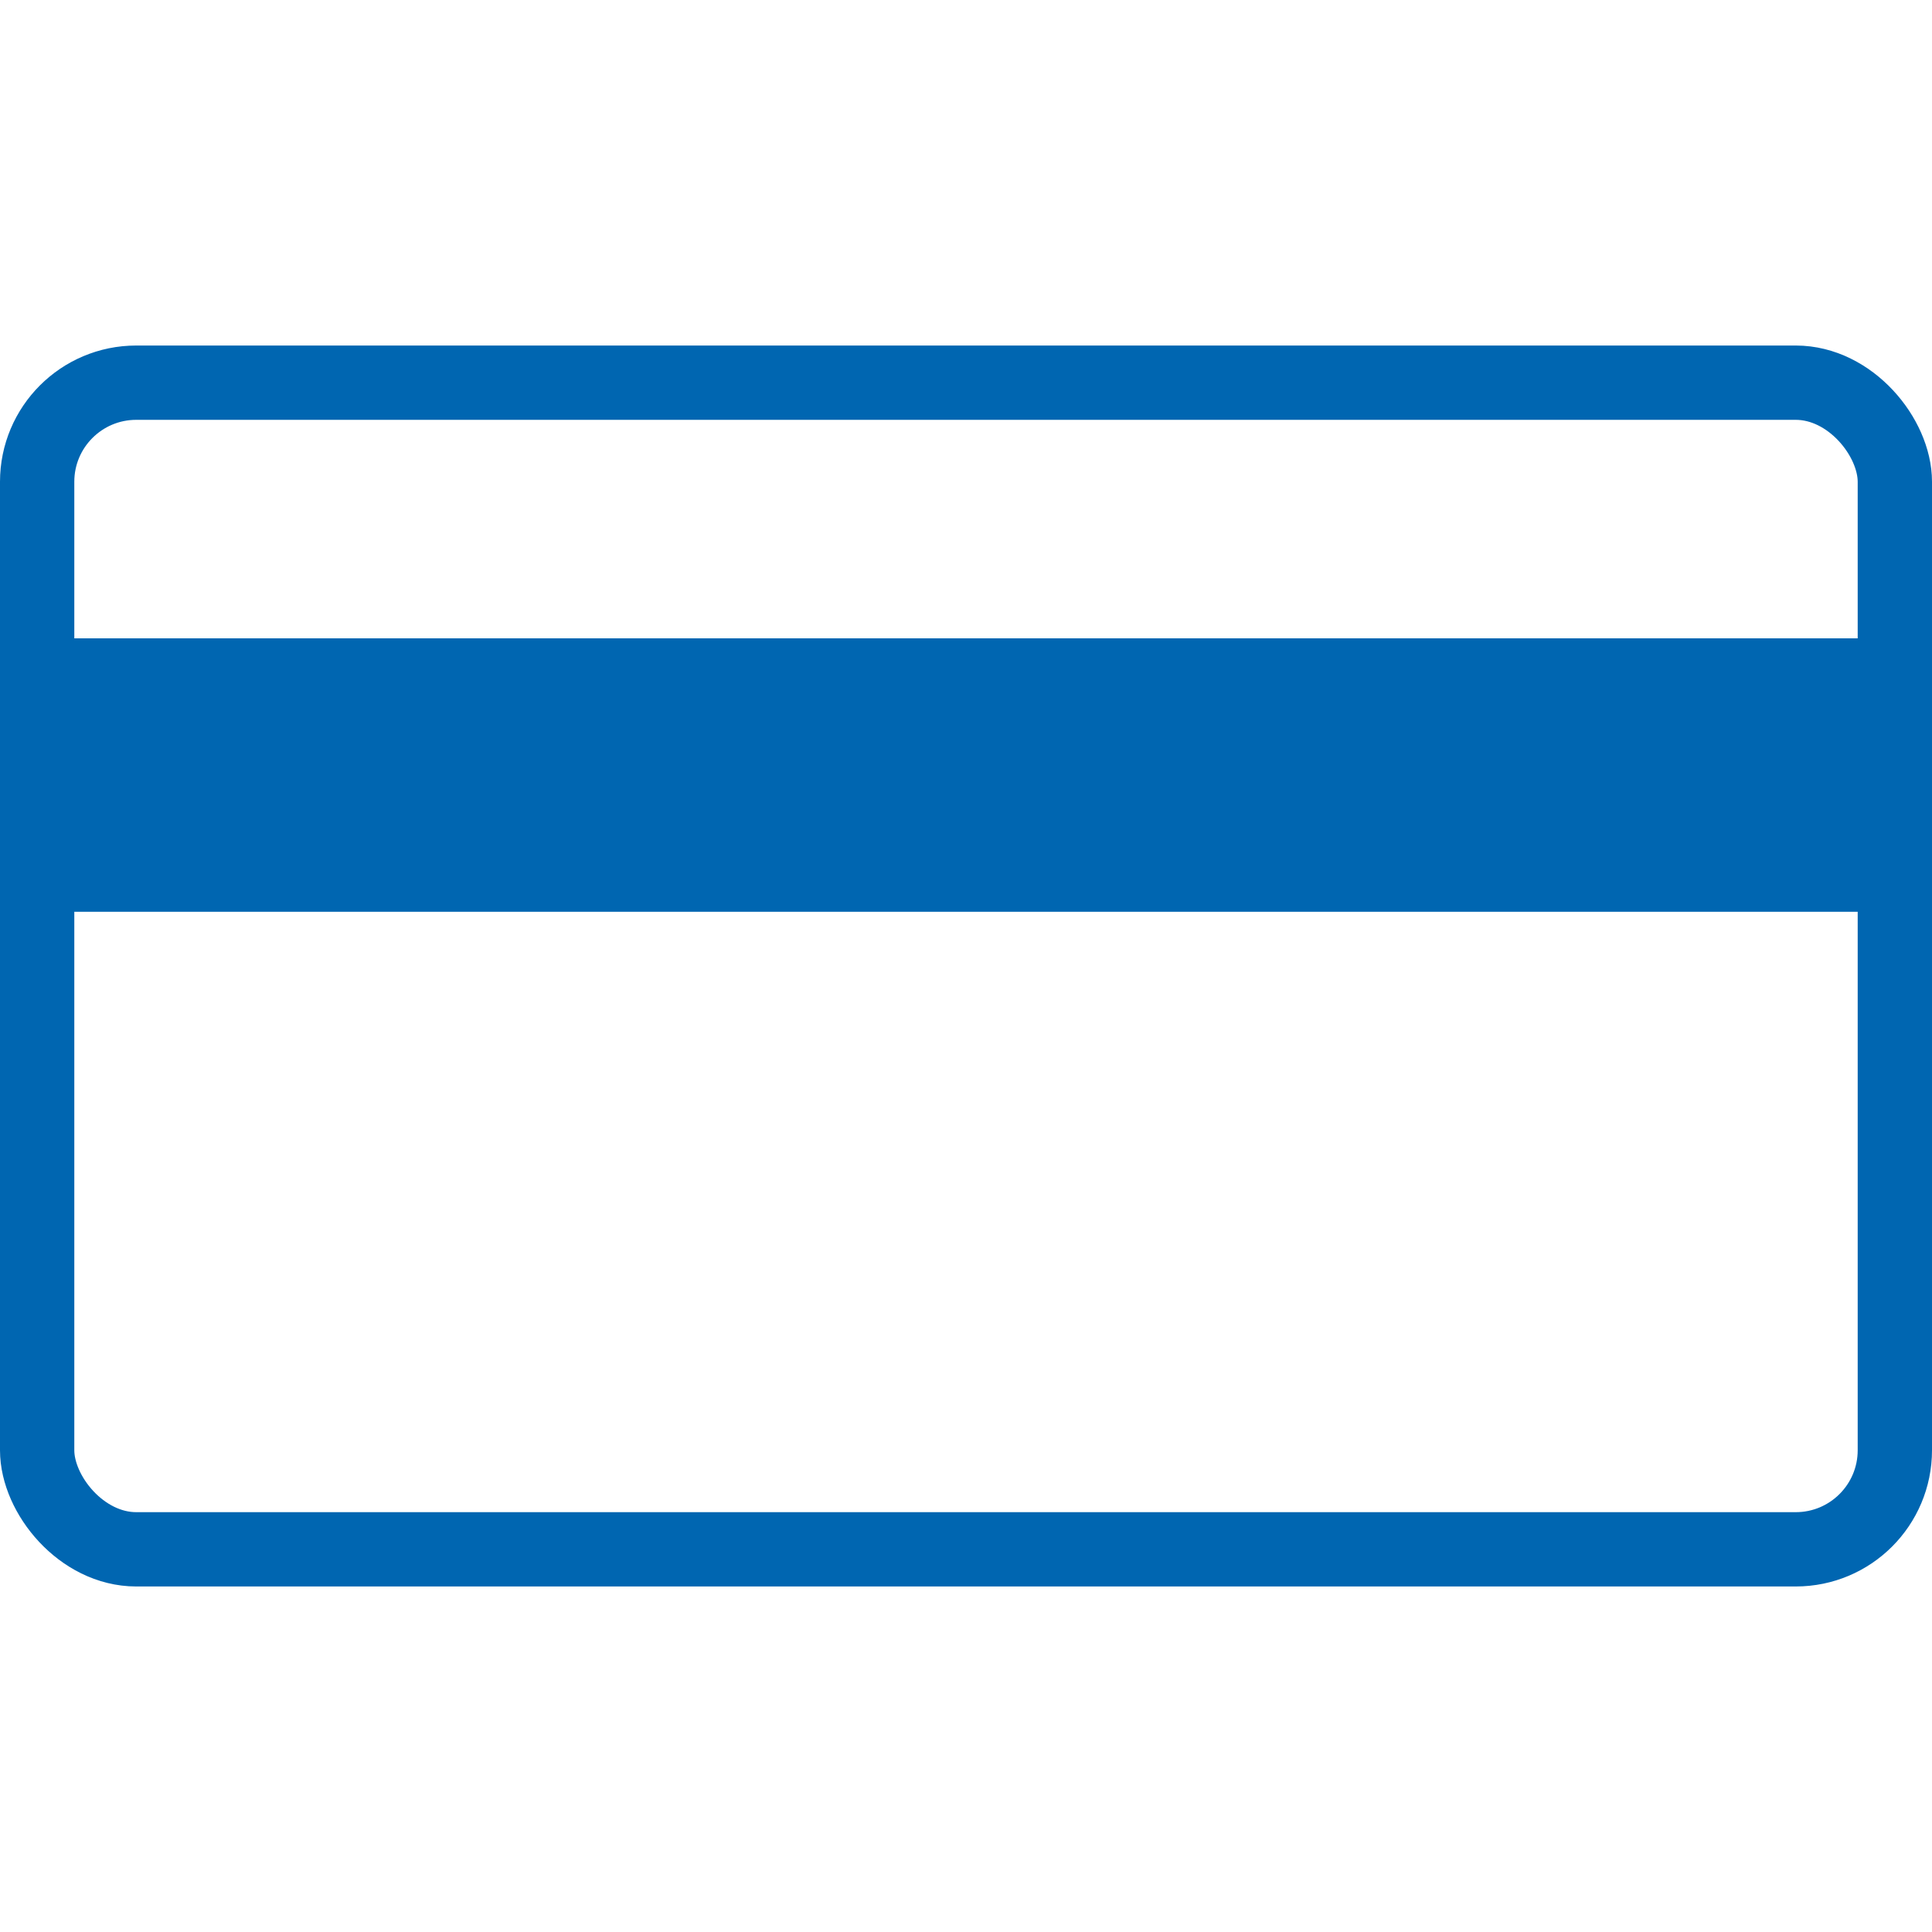
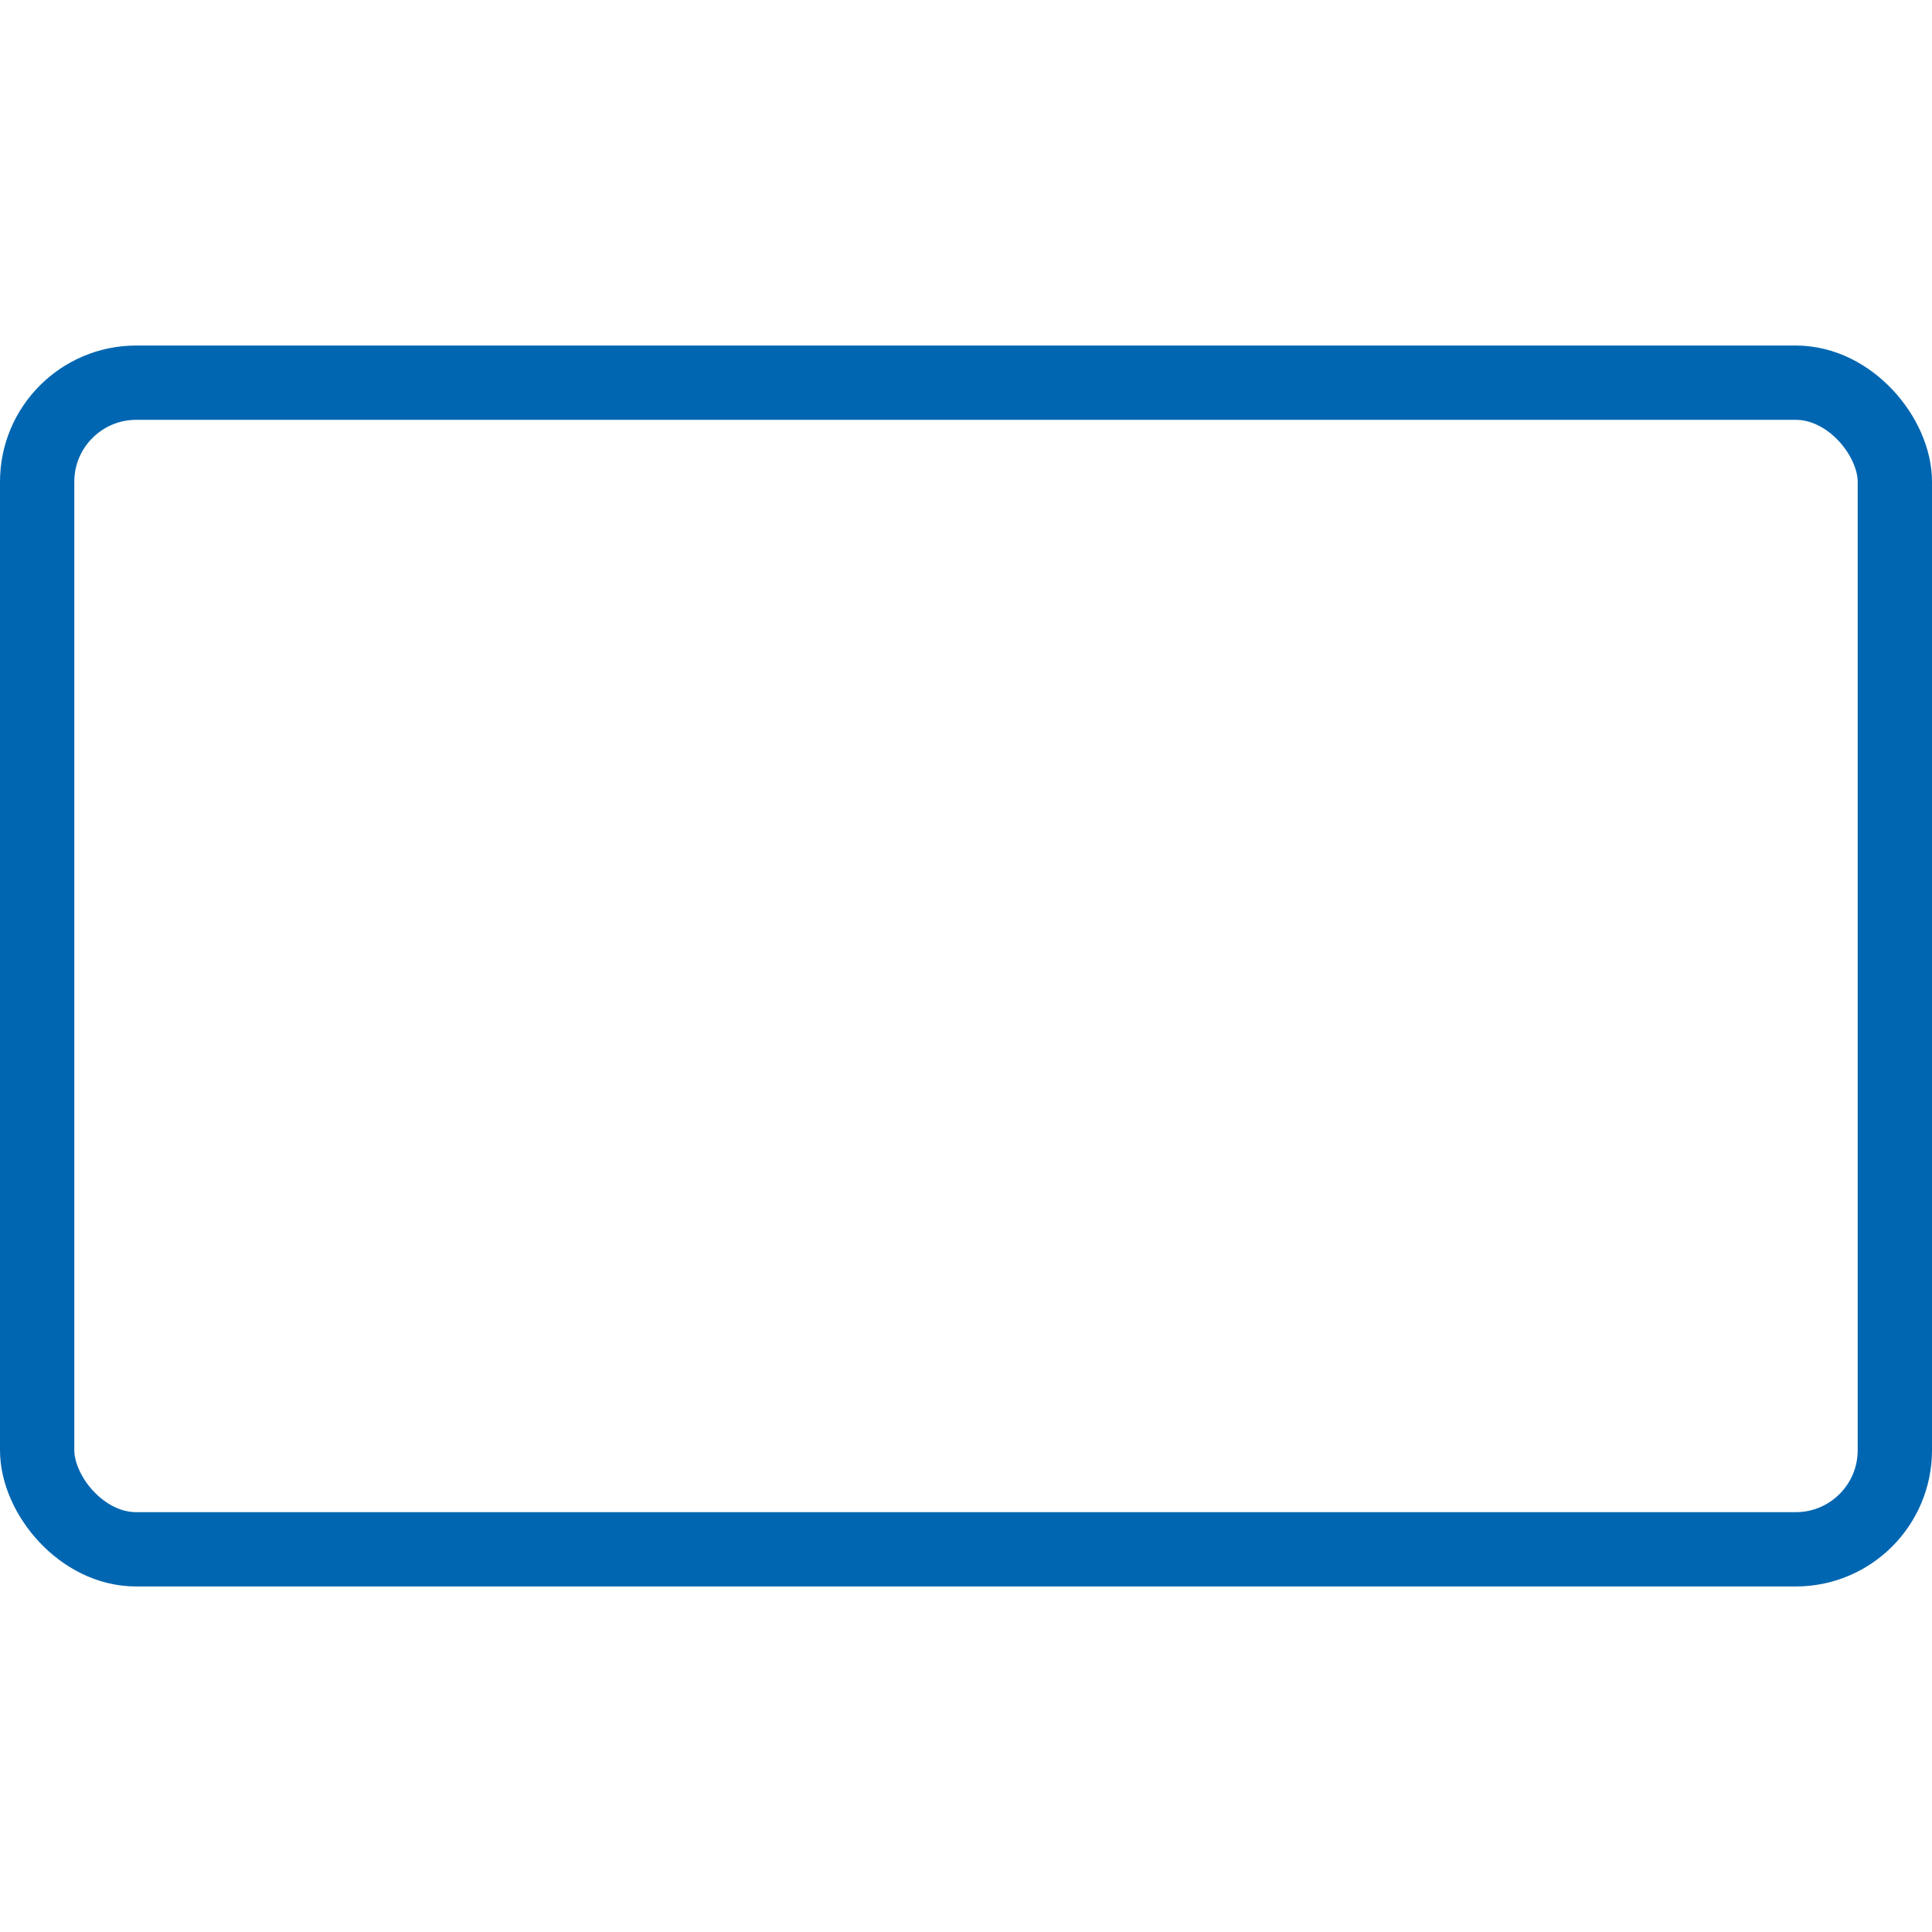
<svg xmlns="http://www.w3.org/2000/svg" xmlns:ns1="http://sodipodi.sourceforge.net/DTD/sodipodi-0.dtd" xmlns:ns2="http://www.inkscape.org/namespaces/inkscape" id="Camada_1" data-name="Camada 1" viewBox="0 0 780 780" version="1.1" ns1:docname="29.svg" ns2:version="0.92.2 (5c3e80d, 2017-08-06)" width="780" height="780">
  <ns1:namedview pagecolor="#ffffff" bordercolor="#666666" borderopacity="1" objecttolerance="10" gridtolerance="10" guidetolerance="10" ns2:pageopacity="0" ns2:pageshadow="2" ns2:window-width="1920" ns2:window-height="1043" id="namedview13" showgrid="false" ns2:zoom="0.47105788" ns2:cx="-169.56601" ns2:cy="165.95342" ns2:window-x="0" ns2:window-y="0" ns2:window-maximized="1" ns2:current-layer="Camada_1" />
  <defs id="defs4">
    <ns2:path-effect effect="powerstroke" id="path-effect1615" is_visible="true" offset_points="4,0.231" sort_points="true" interpolator_type="CubicBezierJohan" interpolator_beta="0.2" start_linecap_type="zerowidth" linejoin_type="extrp_arc" miter_limit="4" end_linecap_type="zerowidth" />
    <ns2:path-effect effect="powerstroke" id="path-effect1611" is_visible="true" offset_points="26,0.5" sort_points="true" interpolator_type="CubicBezierJohan" interpolator_beta="0.2" start_linecap_type="zerowidth" linejoin_type="extrp_arc" miter_limit="4" end_linecap_type="zerowidth" />
    <ns2:path-effect effect="bend_path" id="path-effect1595" is_visible="true" bendpath="m -508.874,235.305 c 37.028,-24.782 74.986,-48.266 115.228,-67.515 21.746,-11.361 44.161,-22.212 63.404,-37.562 8.118,3.98 -0.269,23.4 3.002,33.024 3.733,23.516 12.847,45.781 21.535,67.813 8.882,10.479 23.634,-9.426 35.178,-9.082 21.277,-6.946 41.232,-17.569 57.813,-32.72 18.173,-14.904 41.409,-24.082 55.099,-44.024 8.301,-7.676 18.024,-15.52 30.022,-15.011" prop_scale="1" scale_y_rel="false" vertical="false" />
    <ns2:path-effect effect="simplify" id="path-effect1593" is_visible="true" steps="1" threshold="0" smooth_angles="360" helper_size="0" simplify_individual_paths="false" simplify_just_coalesce="false" simplifyindividualpaths="false" simplifyJustCoalesce="false" />
    <style id="style2">.cls-1{fill:none;stroke:#393939;stroke-width:30px;}.cls-2{fill:#393939;}</style>
  </defs>
  <title id="title6">Prancheta 1</title>
  <rect style="fill:none;stroke:#0066b1;stroke-width:30px;stroke-opacity:1" class="cls-1" x="15" y="154.5" width="750" height="471" rx="40" ry="40" id="rect8" />
-   <rect style="fill:#0066b1;fill-opacity:1;stroke:none;stroke-width:0.914;stroke-opacity:1" id="rect1535" width="751.5" height="110.39" x="16.983" y="257.716" />
</svg>